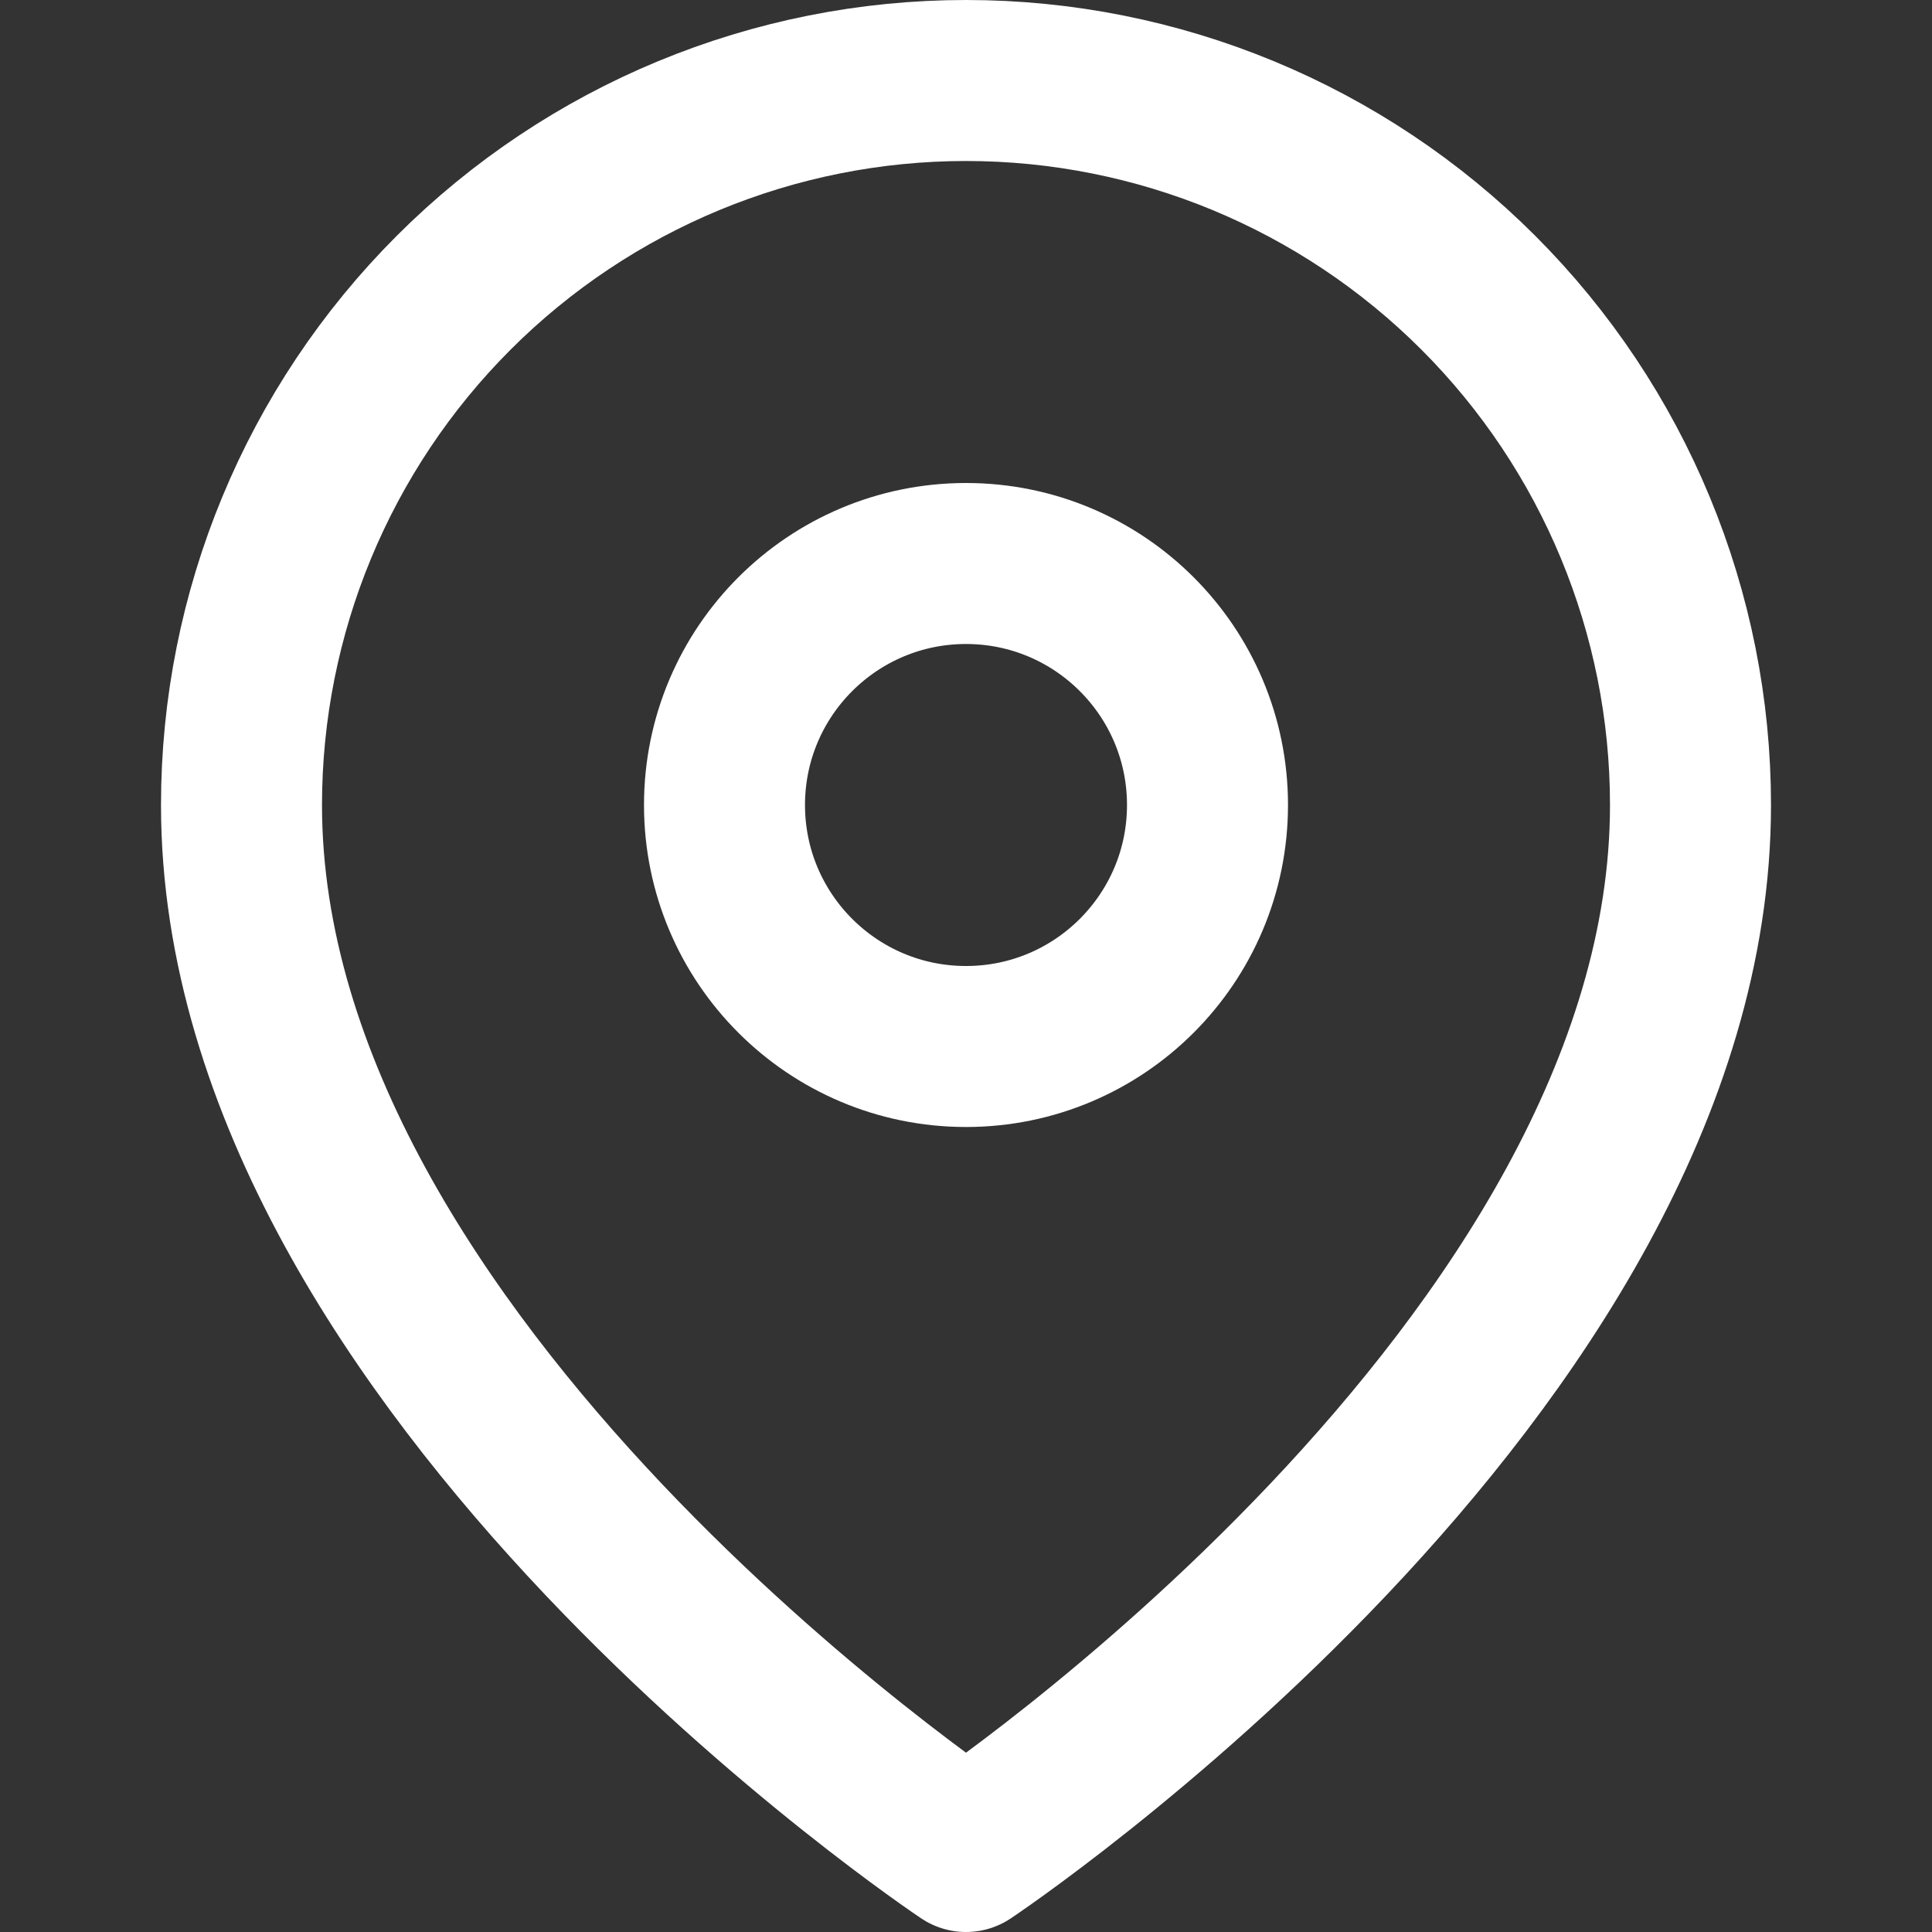
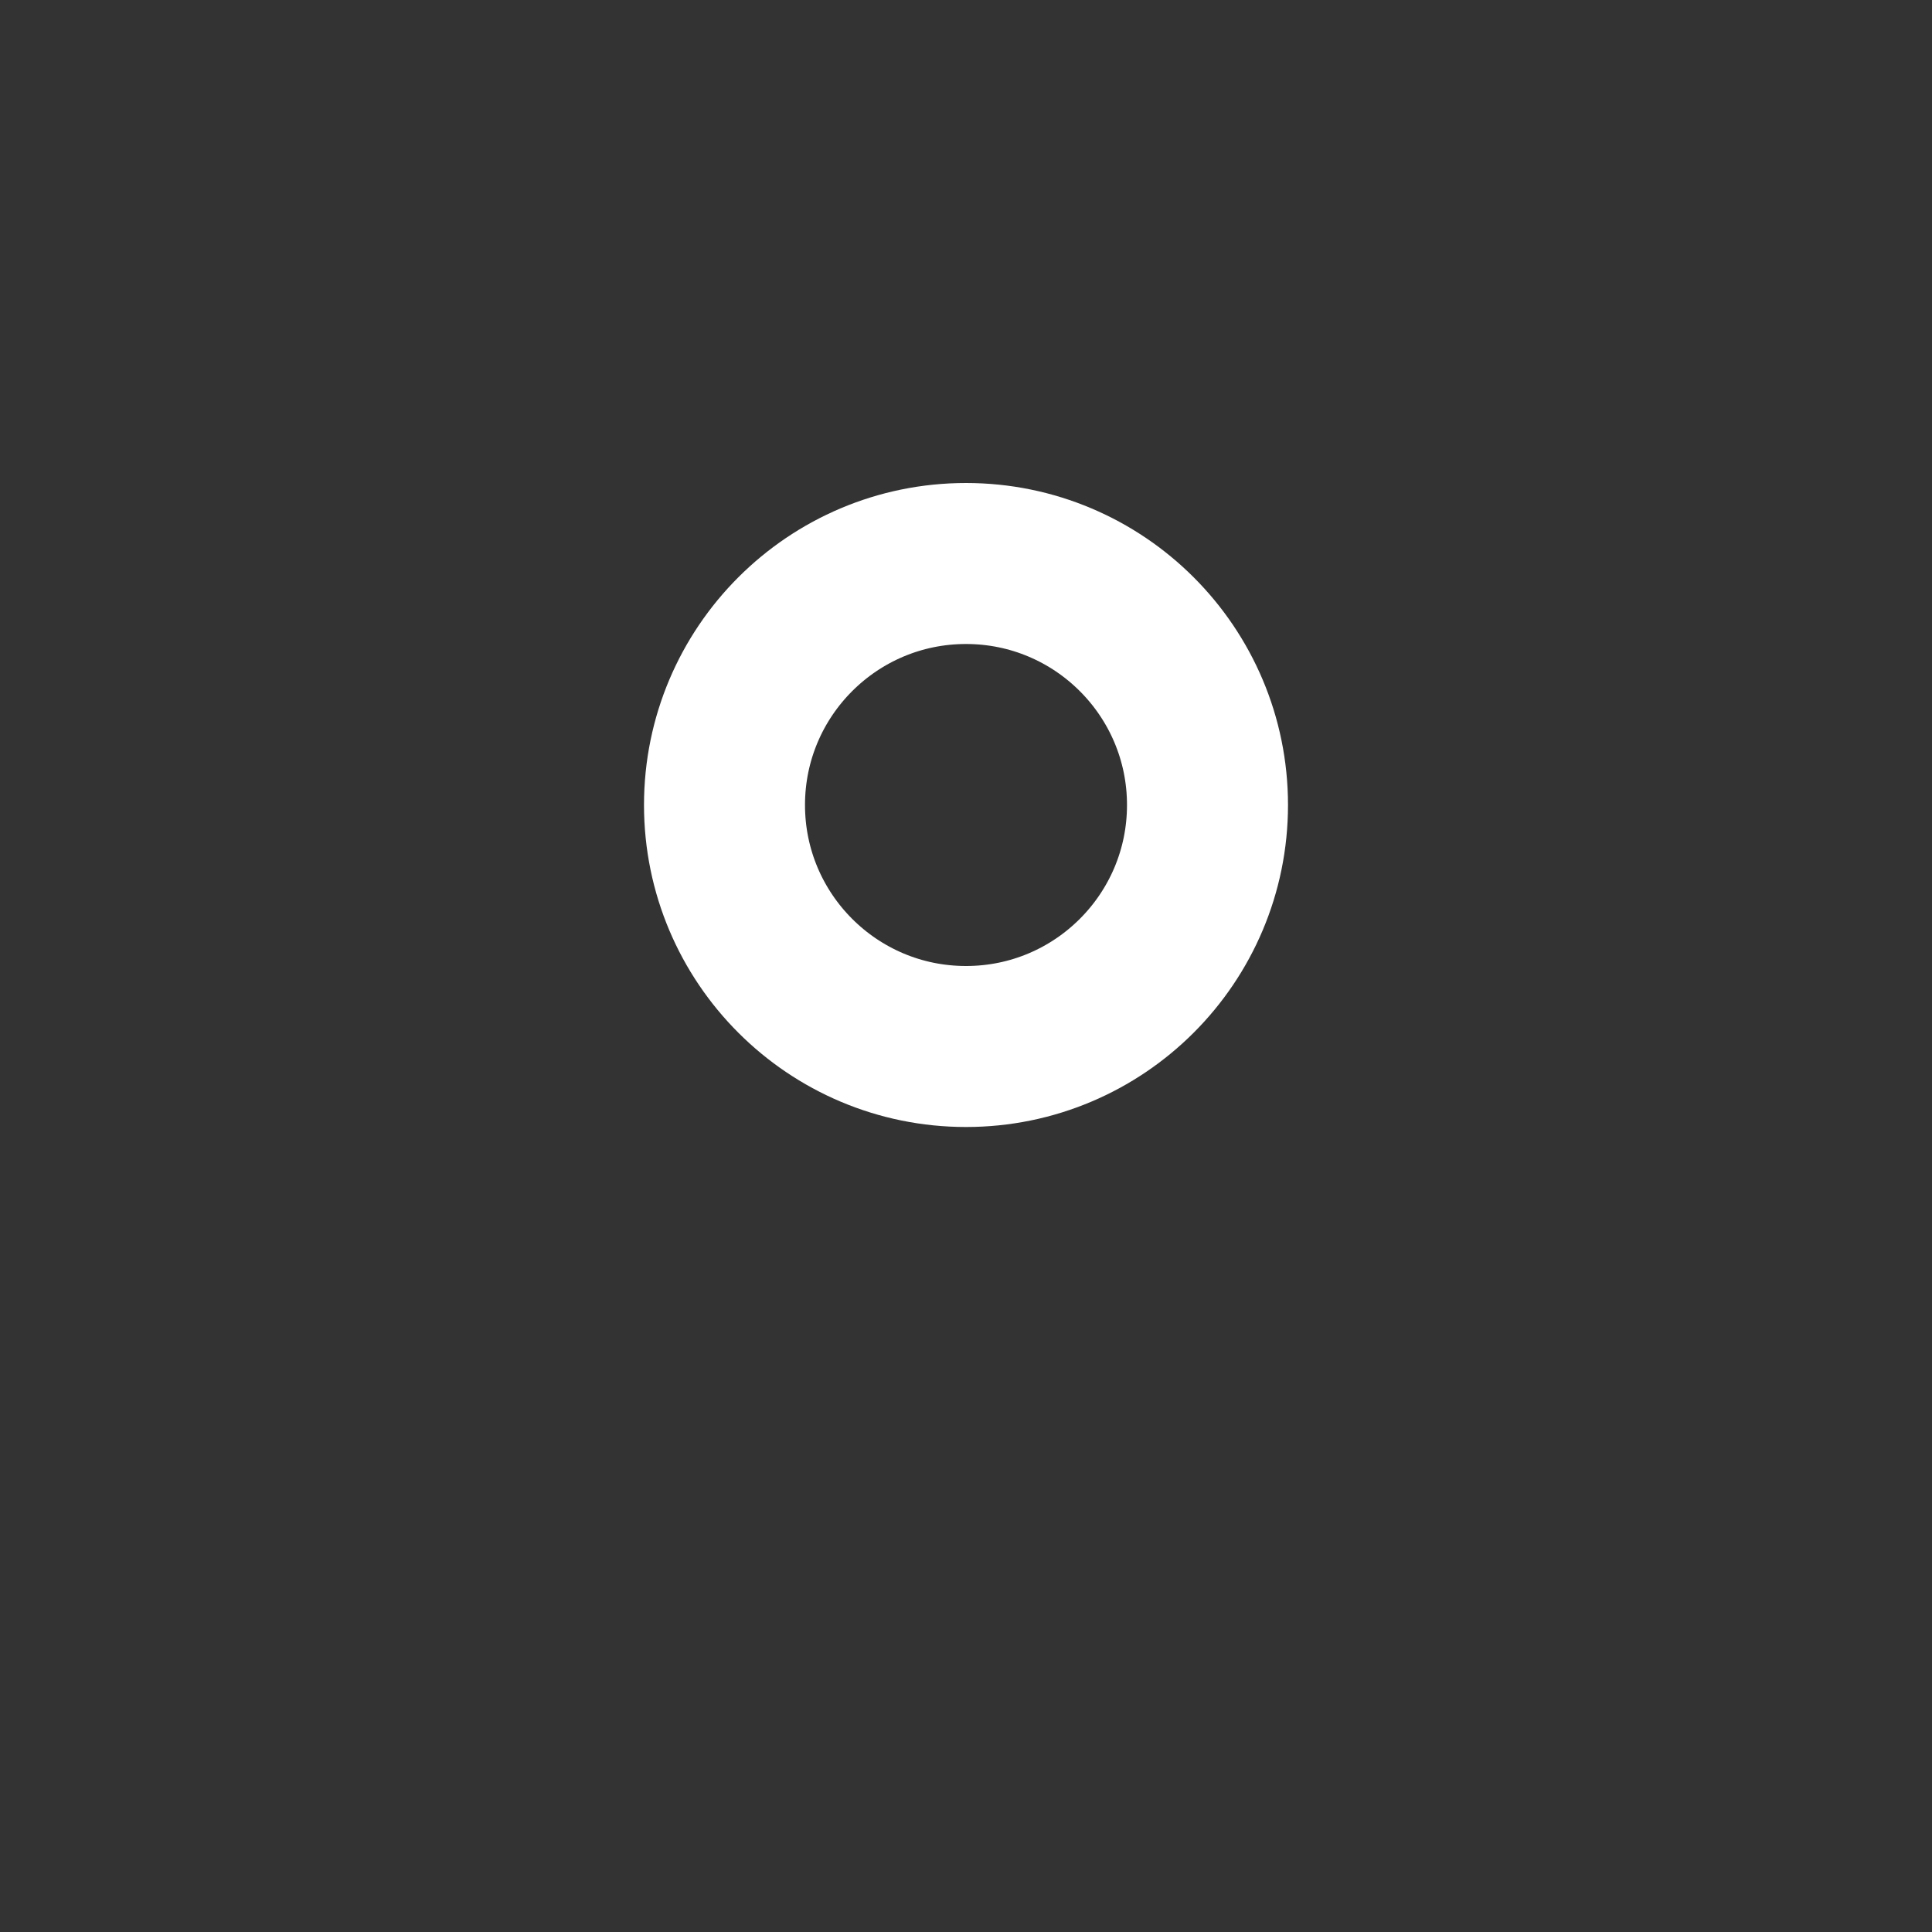
<svg xmlns="http://www.w3.org/2000/svg" width="24" height="24" viewBox="0 0 24 24" fill="none">
  <rect x="0" y="0" width="24" height="24" fill="#333333" stroke="none" />
-   <path d="M21 10C21 17 12 23 12 23S3 17 3 10C3 7.613 3.948 5.324 5.636 3.636C7.324 1.948 9.613 1 12 1C14.387 1 16.676 1.948 18.364 3.636C20.052 5.324 21 7.613 21 10Z" stroke="#fff" stroke-width="2" stroke-linecap="round" stroke-linejoin="round" />
  <circle cx="12" cy="10" r="3" stroke="#fff" stroke-width="2" stroke-linecap="round" stroke-linejoin="round" />
</svg>